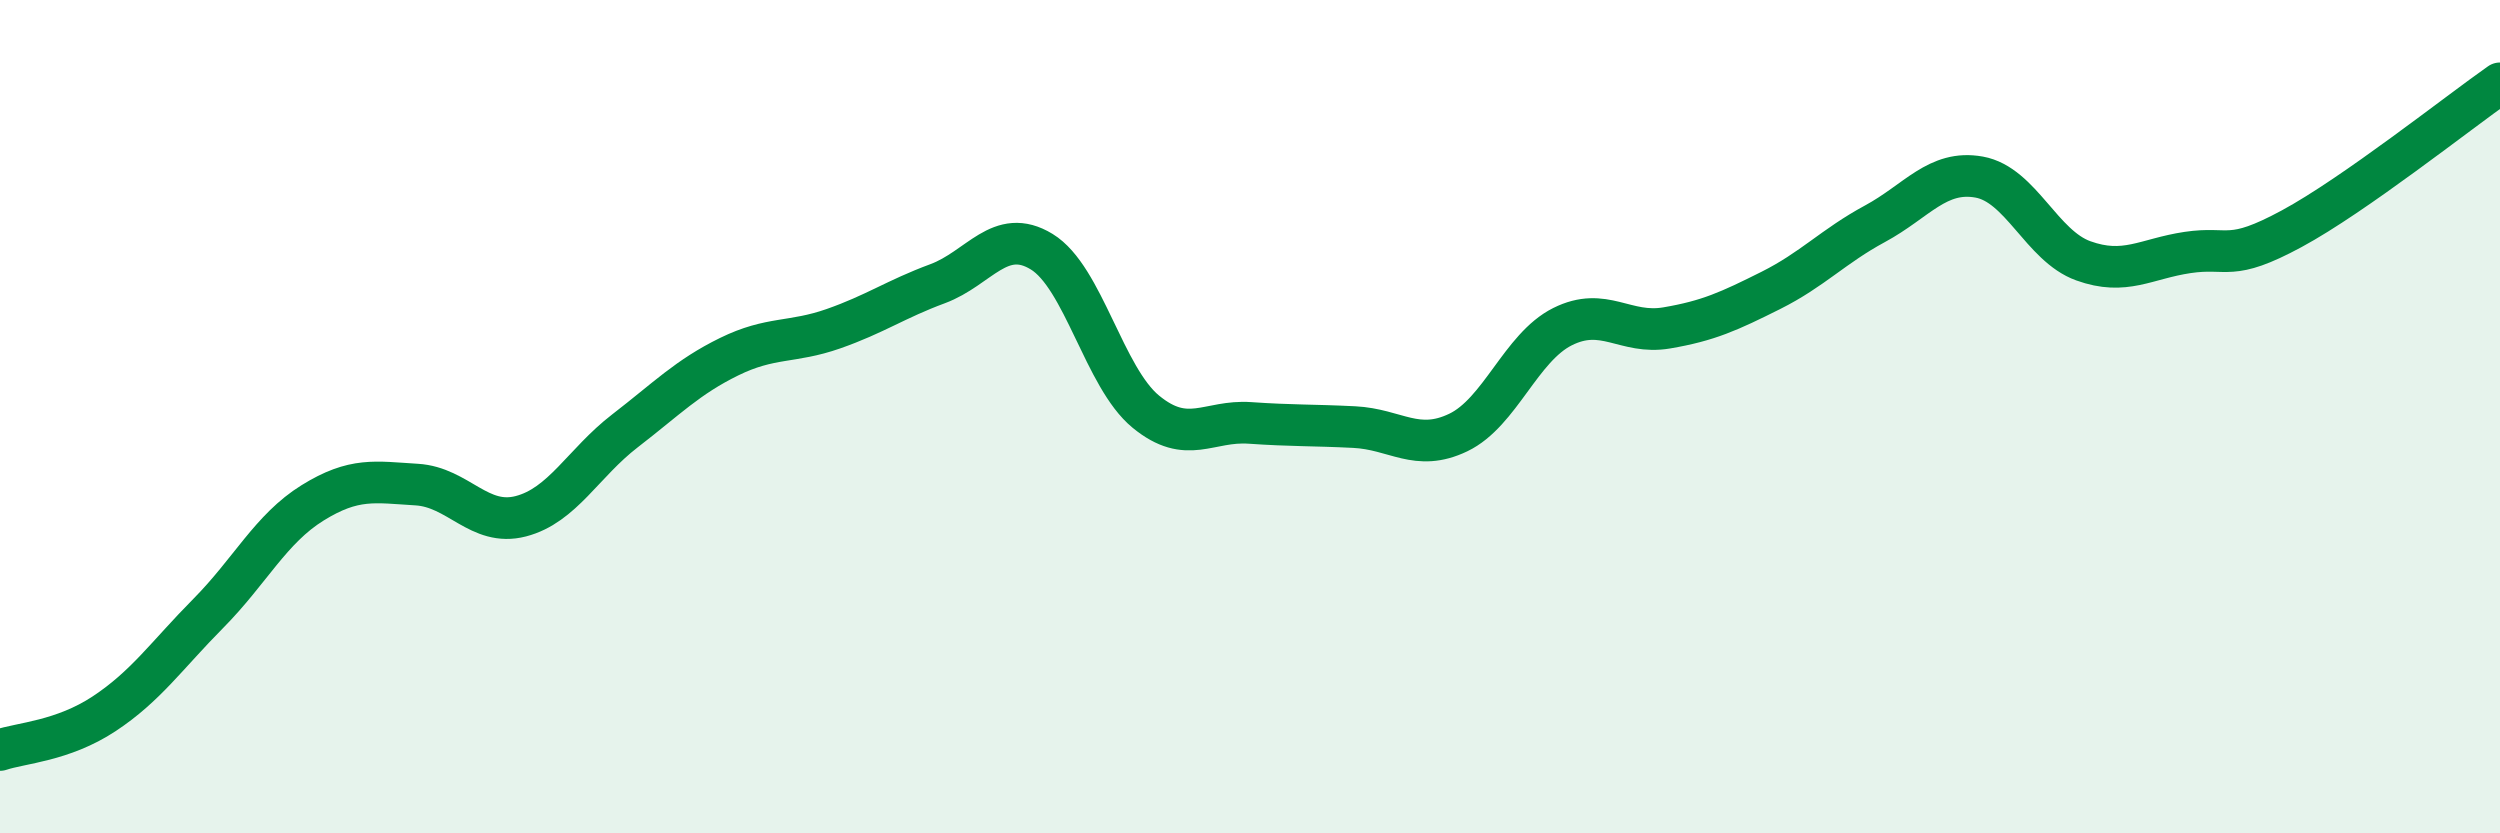
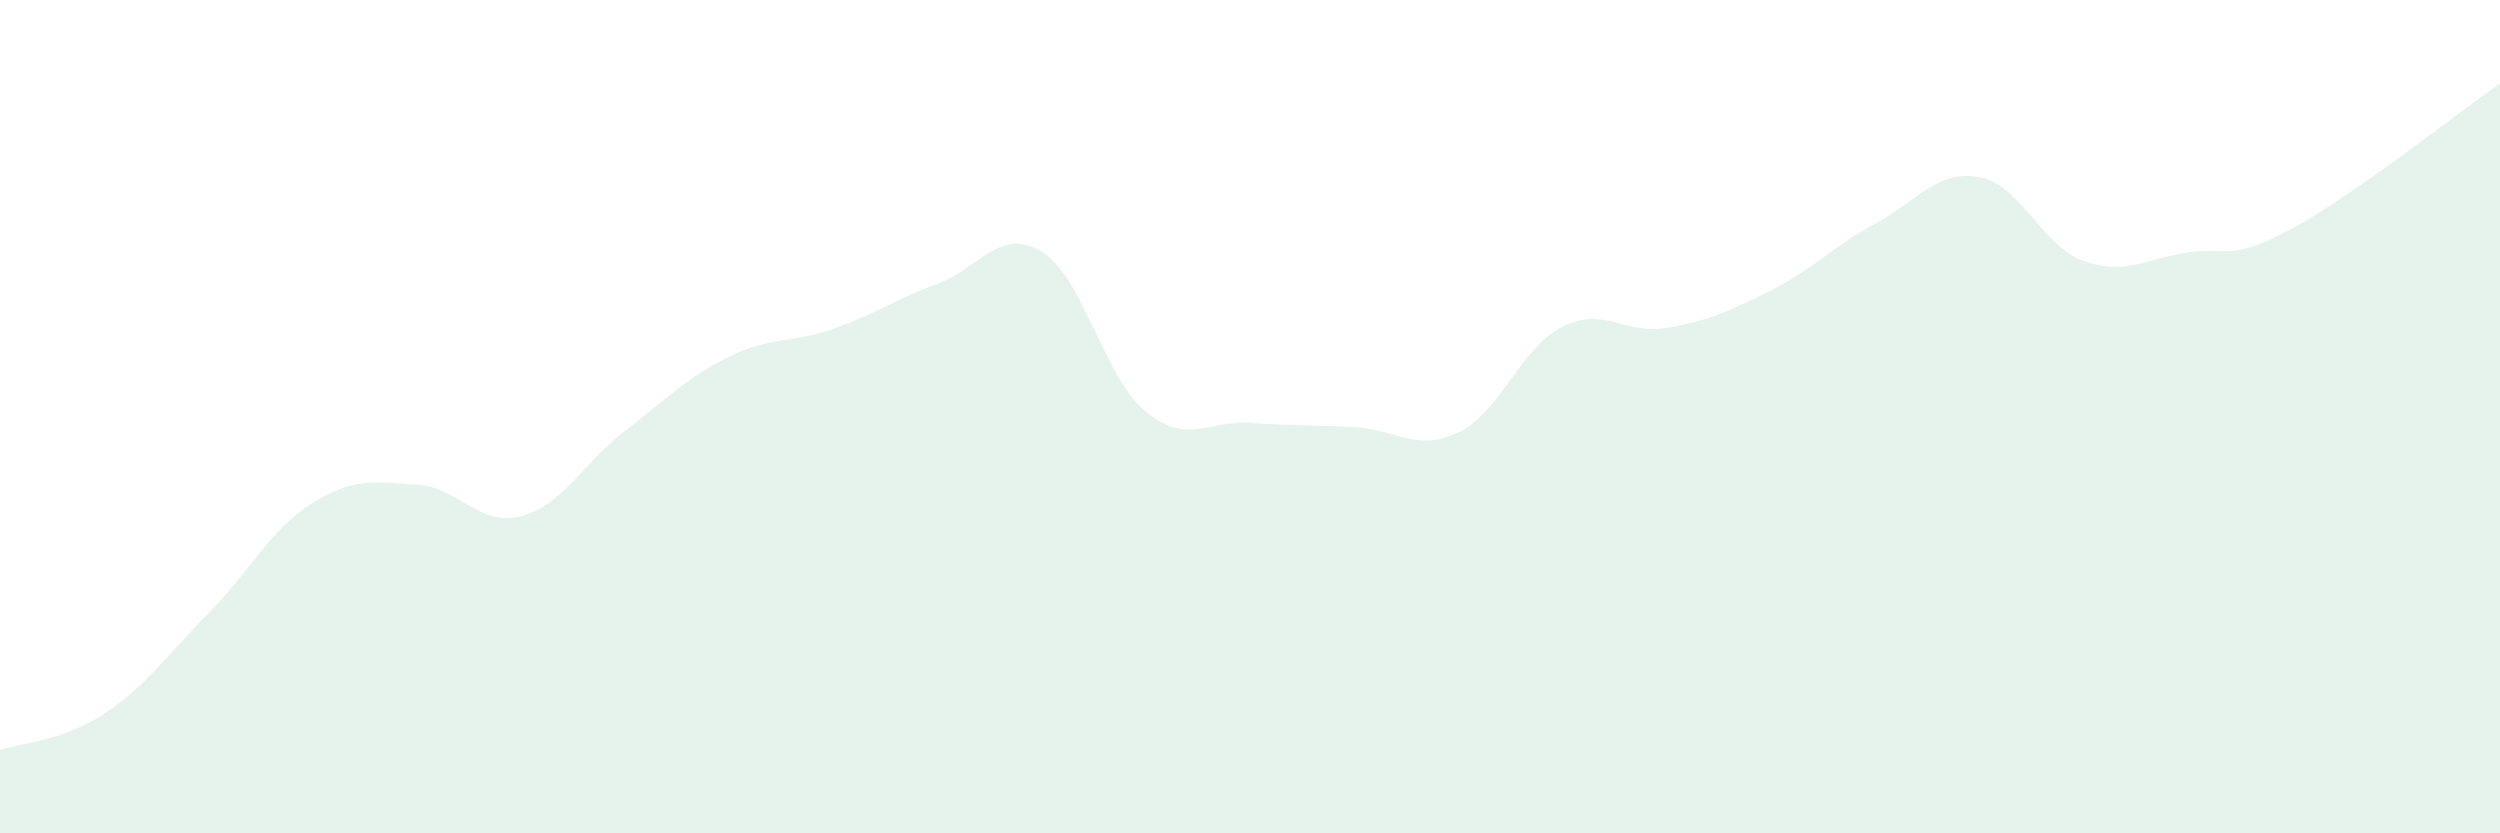
<svg xmlns="http://www.w3.org/2000/svg" width="60" height="20" viewBox="0 0 60 20">
  <path d="M 0,18 C 0.5,17.83 1.5,17.79 2.5,17.13 C 3.5,16.47 4,15.73 5,14.72 C 6,13.71 6.5,12.69 7.5,12.07 C 8.5,11.45 9,11.57 10,11.63 C 11,11.69 11.5,12.65 12.5,12.39 C 13.5,12.13 14,11.11 15,10.34 C 16,9.57 16.5,9.05 17.5,8.56 C 18.5,8.07 19,8.24 20,7.89 C 21,7.54 21.5,7.18 22.5,6.81 C 23.5,6.44 24,5.43 25,6.04 C 26,6.65 26.5,9.06 27.5,9.88 C 28.5,10.7 29,10.08 30,10.15 C 31,10.22 31.5,10.2 32.5,10.25 C 33.5,10.3 34,10.86 35,10.38 C 36,9.9 36.5,8.34 37.5,7.84 C 38.5,7.34 39,8.04 40,7.87 C 41,7.7 41.5,7.47 42.5,6.97 C 43.5,6.47 44,5.91 45,5.37 C 46,4.83 46.5,4.07 47.5,4.25 C 48.5,4.43 49,5.9 50,6.26 C 51,6.62 51.5,6.21 52.5,6.06 C 53.5,5.91 53.5,6.3 55,5.49 C 56.5,4.68 59,2.7 60,2L60 20L0 20Z" fill="#008740" opacity="0.1" stroke-linecap="round" stroke-linejoin="round" />
-   <path d="M 0,18 C 0.5,17.83 1.5,17.79 2.5,17.13 C 3.5,16.47 4,15.73 5,14.72 C 6,13.71 6.5,12.69 7.5,12.07 C 8.5,11.45 9,11.57 10,11.63 C 11,11.69 11.5,12.65 12.5,12.39 C 13.5,12.13 14,11.11 15,10.34 C 16,9.57 16.5,9.05 17.5,8.56 C 18.5,8.07 19,8.24 20,7.89 C 21,7.54 21.5,7.18 22.5,6.81 C 23.5,6.44 24,5.43 25,6.04 C 26,6.65 26.5,9.06 27.5,9.88 C 28.5,10.7 29,10.08 30,10.15 C 31,10.22 31.5,10.2 32.5,10.25 C 33.5,10.3 34,10.86 35,10.38 C 36,9.9 36.5,8.34 37.5,7.84 C 38.5,7.34 39,8.04 40,7.87 C 41,7.7 41.5,7.47 42.5,6.97 C 43.5,6.47 44,5.91 45,5.37 C 46,4.83 46.5,4.07 47.5,4.25 C 48.5,4.43 49,5.9 50,6.26 C 51,6.62 51.5,6.21 52.5,6.06 C 53.5,5.91 53.5,6.3 55,5.49 C 56.5,4.68 59,2.7 60,2" stroke="#008740" stroke-width="1" fill="none" stroke-linecap="round" stroke-linejoin="round" />
</svg>